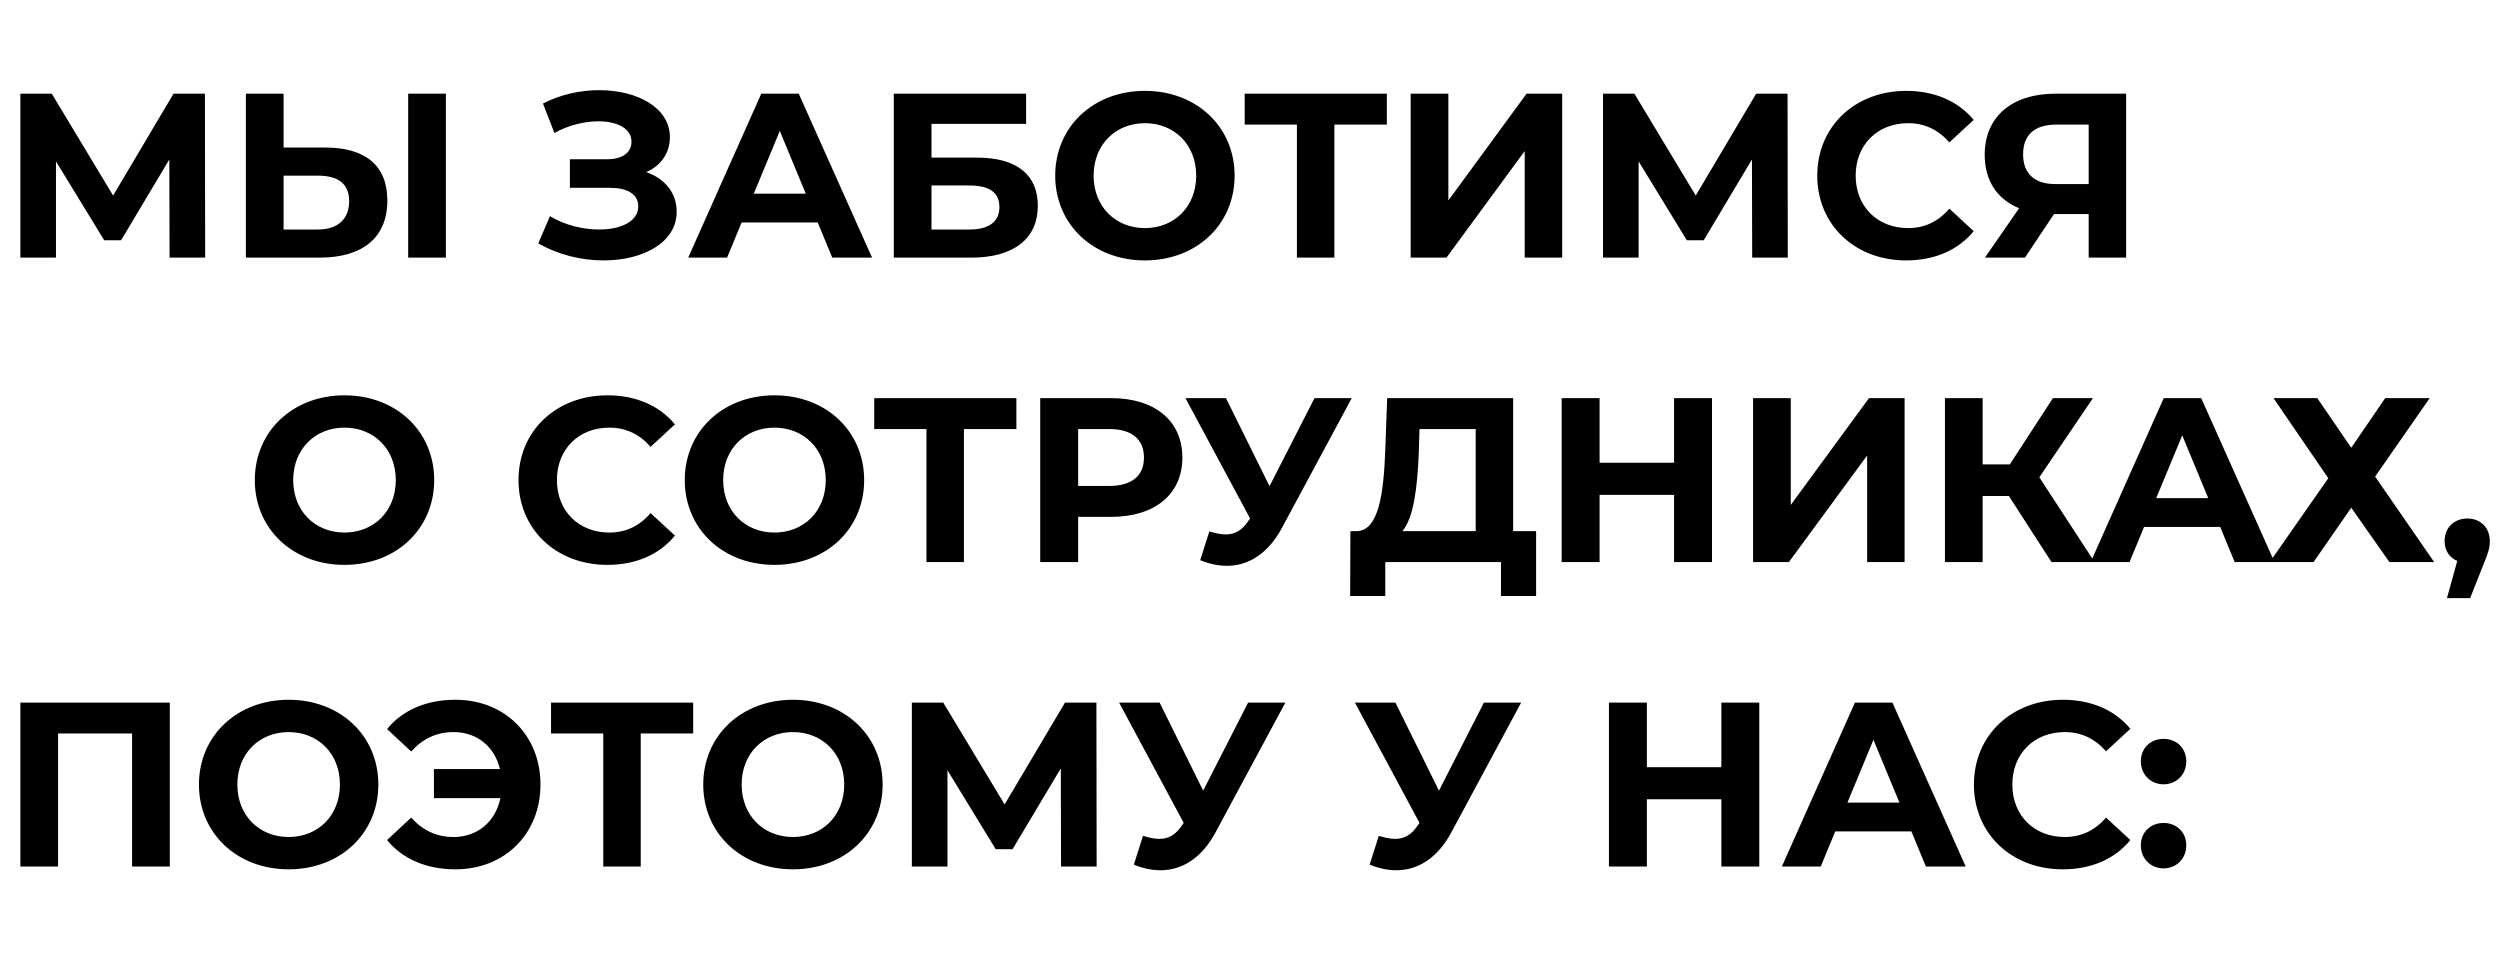
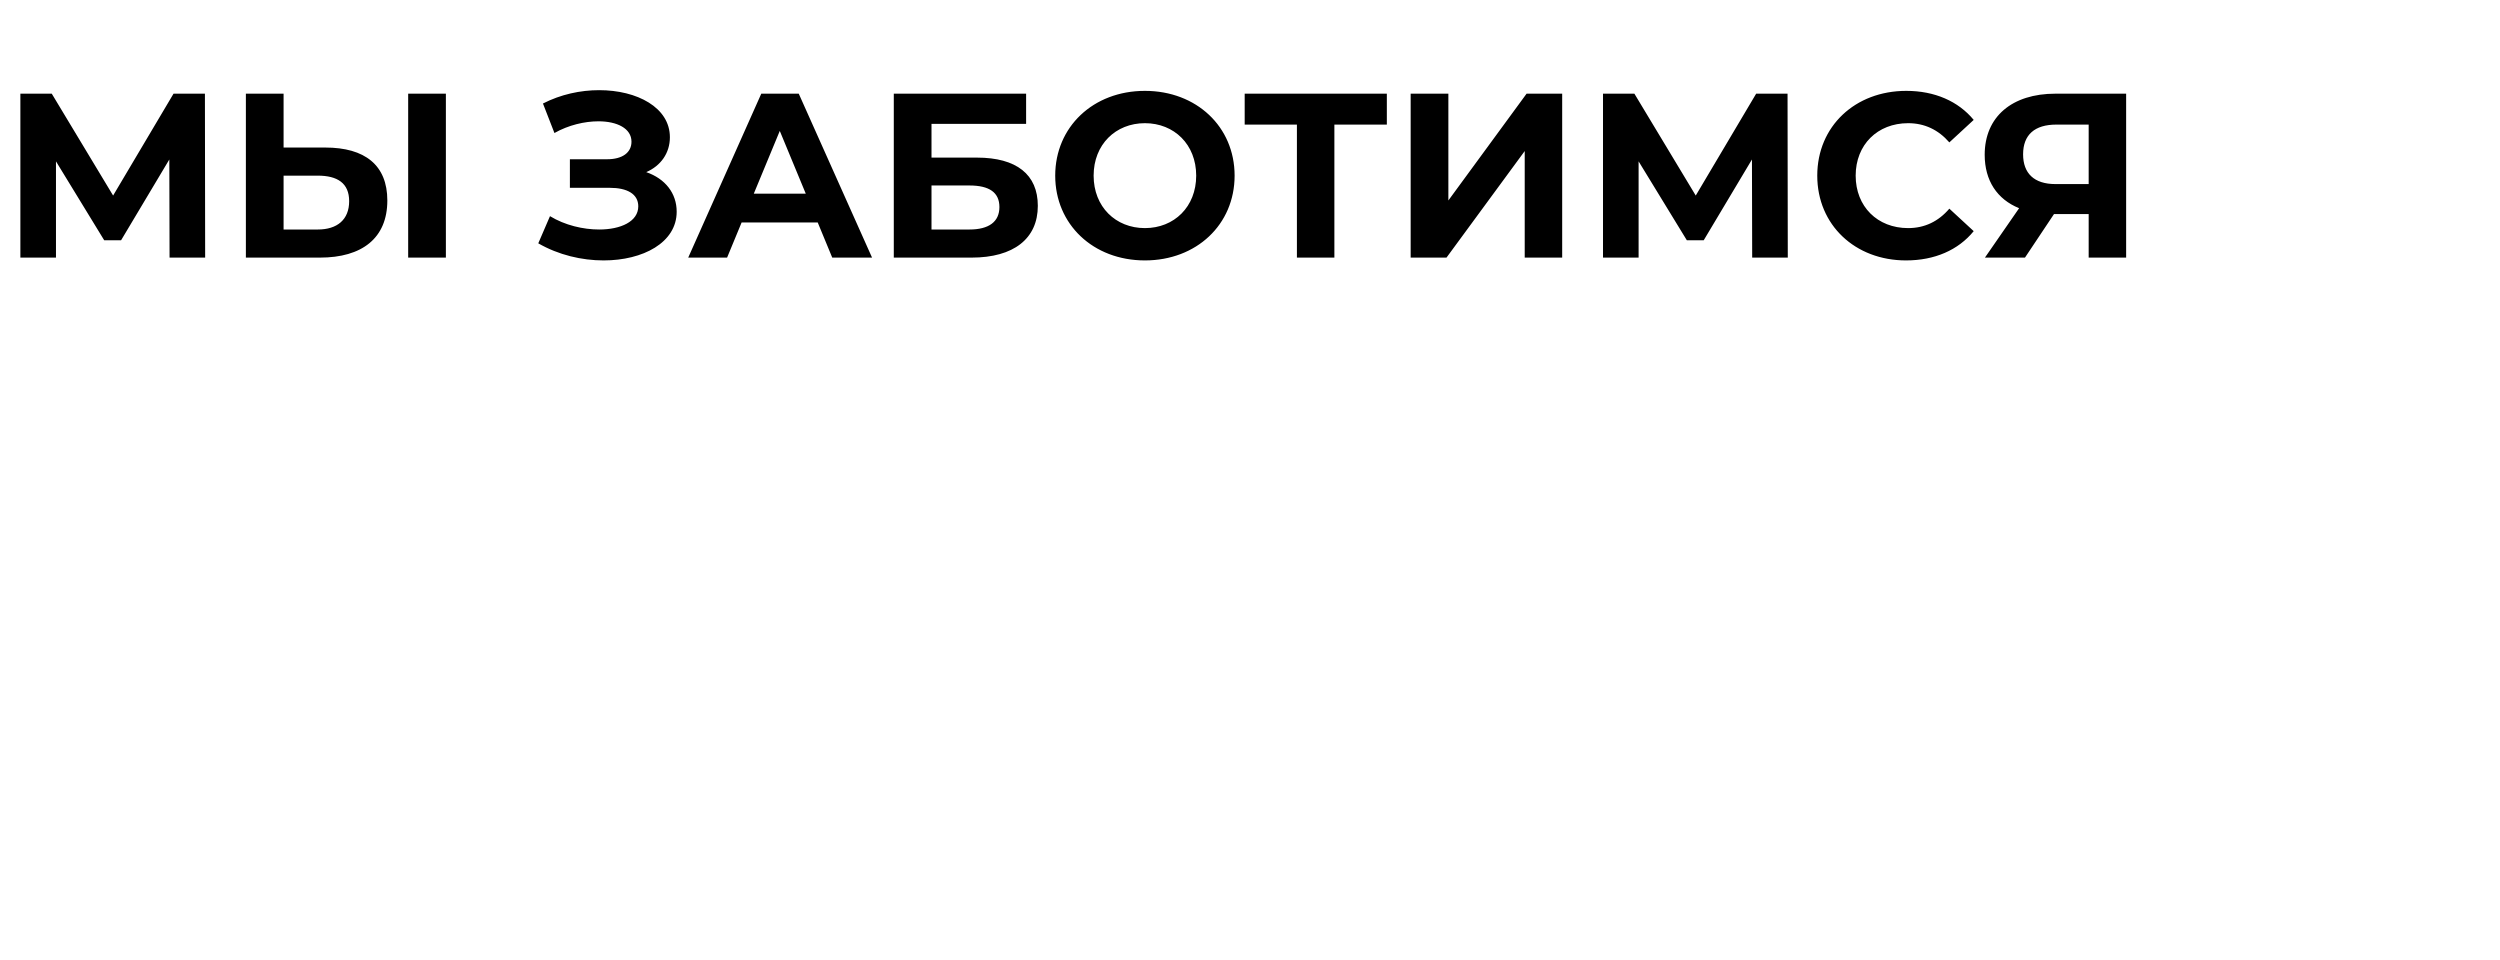
<svg xmlns="http://www.w3.org/2000/svg" width="427" height="164" viewBox="0 0 427 164" fill="none">
  <path d="M35.04 44H28.96L28.92 27.24L20.68 41.04H17.8L9.56 27.56V44H3.48V16H8.84L19.32 33.4L29.64 16H35L35.04 44ZM55.556 25.2C62.316 25.2 66.156 28.2 66.156 34.24C66.156 40.68 61.836 44 54.636 44H41.996V16H48.436V25.2H55.556ZM69.716 44V16H76.156V44H69.716ZM54.276 39.2C57.596 39.2 59.636 37.52 59.636 34.36C59.636 31.28 57.636 30 54.276 30H48.436V39.2H54.276ZM110.377 29.4C113.617 30.52 115.577 33 115.577 36.16C115.577 41.44 109.817 44.48 103.097 44.48C99.377 44.48 95.417 43.56 91.937 41.56L93.937 36.92C96.497 38.48 99.617 39.2 102.337 39.2C106.017 39.2 109.017 37.84 109.017 35.24C109.017 33.12 107.097 32.08 104.177 32.08H97.337V27.2H103.697C106.337 27.2 107.857 26.04 107.857 24.2C107.857 21.92 105.377 20.72 102.217 20.72C99.857 20.72 97.097 21.36 94.697 22.72L92.737 17.68C95.777 16.12 99.137 15.4 102.337 15.4C108.817 15.4 114.417 18.36 114.417 23.44C114.417 26.16 112.857 28.32 110.377 29.4ZM142.147 44L139.667 38H126.667L124.187 44H117.547L130.027 16H136.427L148.947 44H142.147ZM128.747 33.08H137.627L133.187 22.36L128.747 33.08ZM152.66 44V16H175.26V21.16H159.1V26.92H166.86C173.62 26.92 177.26 29.8 177.26 35.16C177.26 40.76 173.14 44 165.94 44H152.66ZM159.1 39.2H165.58C168.9 39.2 170.7 37.88 170.7 35.36C170.7 32.88 168.98 31.68 165.58 31.68H159.1V39.2ZM195.551 44.48C186.711 44.48 180.231 38.32 180.231 30C180.231 21.68 186.711 15.52 195.551 15.52C204.351 15.52 210.871 21.64 210.871 30C210.871 38.36 204.351 44.48 195.551 44.48ZM195.551 38.96C200.551 38.96 204.311 35.32 204.311 30C204.311 24.68 200.551 21.04 195.551 21.04C190.551 21.04 186.791 24.68 186.791 30C186.791 35.32 190.551 38.96 195.551 38.96ZM236.872 16V21.28H227.912V44H221.512V21.28H212.592V16H236.872ZM240.941 44V16H247.381V34.24L260.741 16H266.821V44H260.421V25.8L247.061 44H240.941ZM305.353 44H299.273L299.233 27.24L290.993 41.04H288.113L279.873 27.56V44H273.793V16H279.153L289.633 33.4L299.953 16H305.313L305.353 44ZM325.548 44.48C316.868 44.48 310.388 38.44 310.388 30C310.388 21.56 316.868 15.52 325.588 15.52C330.428 15.52 334.468 17.28 337.108 20.48L332.948 24.32C331.068 22.16 328.708 21.04 325.908 21.04C320.668 21.04 316.948 24.72 316.948 30C316.948 35.28 320.668 38.96 325.908 38.96C328.708 38.96 331.068 37.84 332.948 35.64L337.108 39.48C334.468 42.72 330.428 44.48 325.548 44.48ZM351.065 16H363.145V44H356.745V36.56H350.825L345.865 44H339.025L344.865 35.56C341.105 34.04 338.985 30.84 338.985 26.44C338.985 19.92 343.665 16 351.065 16ZM351.225 21.28C347.545 21.28 345.545 23 345.545 26.36C345.545 29.6 347.425 31.44 351.065 31.44H356.745V21.28H351.225Z" fill="black" />
-   <path d="M58.84 96.48C50 96.48 43.52 90.32 43.52 82C43.52 73.68 50 67.52 58.84 67.52C67.64 67.52 74.16 73.64 74.16 82C74.16 90.36 67.64 96.48 58.84 96.48ZM58.84 90.96C63.84 90.96 67.6 87.32 67.6 82C67.6 76.68 63.84 73.04 58.84 73.04C53.84 73.04 50.08 76.68 50.08 82C50.08 87.32 53.84 90.96 58.84 90.96ZM103.72 96.48C95.04 96.48 88.56 90.44 88.56 82C88.56 73.56 95.04 67.52 103.76 67.52C108.6 67.52 112.64 69.28 115.28 72.48L111.12 76.32C109.24 74.16 106.88 73.04 104.08 73.04C98.84 73.04 95.12 76.72 95.12 82C95.12 87.28 98.84 90.96 104.08 90.96C106.88 90.96 109.24 89.84 111.12 87.64L115.28 91.48C112.64 94.72 108.6 96.48 103.72 96.48ZM132.278 96.48C123.438 96.48 116.958 90.32 116.958 82C116.958 73.68 123.438 67.52 132.278 67.52C141.078 67.52 147.598 73.64 147.598 82C147.598 90.36 141.078 96.48 132.278 96.48ZM132.278 90.96C137.278 90.96 141.038 87.32 141.038 82C141.038 76.68 137.278 73.04 132.278 73.04C127.278 73.04 123.518 76.68 123.518 82C123.518 87.32 127.278 90.96 132.278 90.96ZM173.599 68V73.28H164.639V96H158.239V73.28H149.319V68H173.599ZM189.788 68C197.268 68 201.948 71.88 201.948 78.16C201.948 84.4 197.268 88.28 189.788 88.28H184.148V96H177.668V68H189.788ZM189.428 83C193.388 83 195.388 81.2 195.388 78.16C195.388 75.08 193.388 73.28 189.428 73.28H184.148V83H189.428ZM224.517 68H230.877L218.957 90.16C216.637 94.48 213.317 96.64 209.557 96.64C208.077 96.64 206.557 96.32 204.997 95.68L206.557 90.76C207.597 91.08 208.517 91.28 209.357 91.28C210.957 91.28 212.197 90.56 213.277 88.88L213.517 88.56L202.477 68H209.397L216.837 83.04L224.517 68ZM258.448 90.72H262.368V101.8H256.368V96H236.608V101.8H230.608L230.648 90.72H231.768C235.408 90.6 236.328 84.6 236.608 76.76L236.928 68H258.448V90.72ZM242.328 77.36C242.088 83.32 241.448 88.44 239.528 90.72H252.048V73.28H242.448L242.328 77.36ZM285.93 68H292.41V96H285.93V84.52H273.21V96H266.73V68H273.21V79.04H285.93V68ZM299.425 96V68H305.865V86.24L319.225 68H325.305V96H318.905V77.8L305.545 96H299.425ZM350.397 96L343.117 84.72H338.637V96H332.197V68H338.637V79.32H343.277L350.637 68H357.477L348.317 81.52L357.757 96H350.397ZM381.686 96L379.206 90H366.206L363.726 96H357.086L369.566 68H375.966L388.486 96H381.686ZM368.286 85.08H377.166L372.726 74.36L368.286 85.08ZM388.313 68H395.793L401.593 76.48L407.393 68H414.993L405.673 81.4L415.753 96H408.113L401.593 86.72L395.153 96H387.673L397.673 81.68L388.313 68ZM421.421 88.56C423.661 88.56 425.261 90.12 425.261 92.4C425.261 93.44 425.101 94.2 424.181 96.4L421.901 102.16H417.941L419.701 95.8C418.381 95.28 417.541 94.04 417.541 92.4C417.541 90.08 419.221 88.56 421.421 88.56Z" fill="black" />
-   <path d="M3.48 120H29V148H22.56V125.28H9.92V148H3.48V120ZM49.301 148.48C40.461 148.48 33.981 142.32 33.981 134C33.981 125.68 40.461 119.52 49.301 119.52C58.101 119.52 64.621 125.64 64.621 134C64.621 142.36 58.101 148.48 49.301 148.48ZM49.301 142.96C54.301 142.96 58.061 139.32 58.061 134C58.061 128.68 54.301 125.04 49.301 125.04C44.301 125.04 40.541 128.68 40.541 134C40.541 139.32 44.301 142.96 49.301 142.96ZM77.792 119.52C86.192 119.52 92.312 125.56 92.312 134C92.312 142.44 86.192 148.48 77.792 148.48C72.832 148.48 68.752 146.72 66.112 143.48L70.232 139.64C72.192 141.84 74.592 142.96 77.472 142.96C81.592 142.96 84.632 140.32 85.472 136.32H74.112V131.36H85.392C84.472 127.52 81.472 125.04 77.472 125.04C74.592 125.04 72.192 126.16 70.232 128.36L66.112 124.52C68.752 121.28 72.832 119.52 77.792 119.52ZM118.396 120V125.28H109.436V148H103.036V125.28H94.116V120H118.396ZM135.434 148.48C126.594 148.48 120.114 142.32 120.114 134C120.114 125.68 126.594 119.52 135.434 119.52C144.234 119.52 150.754 125.64 150.754 134C150.754 142.36 144.234 148.48 135.434 148.48ZM135.434 142.96C140.434 142.96 144.194 139.32 144.194 134C144.194 128.68 140.434 125.04 135.434 125.04C130.434 125.04 126.674 128.68 126.674 134C126.674 139.32 130.434 142.96 135.434 142.96ZM187.306 148H181.226L181.186 131.24L172.946 145.04H170.066L161.826 131.56V148H155.746V120H161.106L171.586 137.4L181.906 120H187.266L187.306 148ZM213.181 120H219.541L207.621 142.16C205.301 146.48 201.981 148.64 198.221 148.64C196.741 148.64 195.221 148.32 193.661 147.68L195.221 142.76C196.261 143.08 197.181 143.28 198.021 143.28C199.621 143.28 200.861 142.56 201.941 140.88L202.181 140.56L191.141 120H198.061L205.501 135.04L213.181 120ZM253.455 120H259.815L247.895 142.16C245.575 146.48 242.255 148.64 238.495 148.64C237.015 148.64 235.495 148.32 233.935 147.68L235.495 142.76C236.535 143.08 237.455 143.28 238.295 143.28C239.895 143.28 241.135 142.56 242.215 140.88L242.455 140.56L231.415 120H238.335L245.775 135.04L253.455 120ZM294.008 120H300.488V148H294.008V136.52H281.288V148H274.808V120H281.288V131.04H294.008V120ZM328.943 148L326.463 142H313.463L310.983 148H304.343L316.823 120H323.223L335.743 148H328.943ZM315.543 137.08H324.423L319.983 126.36L315.543 137.08ZM352.306 148.48C343.626 148.48 337.146 142.44 337.146 134C337.146 125.56 343.626 119.52 352.346 119.52C357.186 119.52 361.226 121.28 363.866 124.48L359.706 128.32C357.826 126.16 355.466 125.04 352.666 125.04C347.426 125.04 343.706 128.72 343.706 134C343.706 139.28 347.426 142.96 352.666 142.96C355.466 142.96 357.826 141.84 359.706 139.64L363.866 143.48C361.226 146.72 357.186 148.48 352.306 148.48ZM369.537 133.96C367.377 133.96 365.657 132.32 365.657 130.04C365.657 127.72 367.377 126.2 369.537 126.2C371.697 126.2 373.417 127.72 373.417 130.04C373.417 132.32 371.697 133.96 369.537 133.96ZM369.537 148.32C367.377 148.32 365.657 146.68 365.657 144.4C365.657 142.08 367.377 140.56 369.537 140.56C371.697 140.56 373.417 142.08 373.417 144.4C373.417 146.68 371.697 148.32 369.537 148.32Z" fill="black" />
</svg>